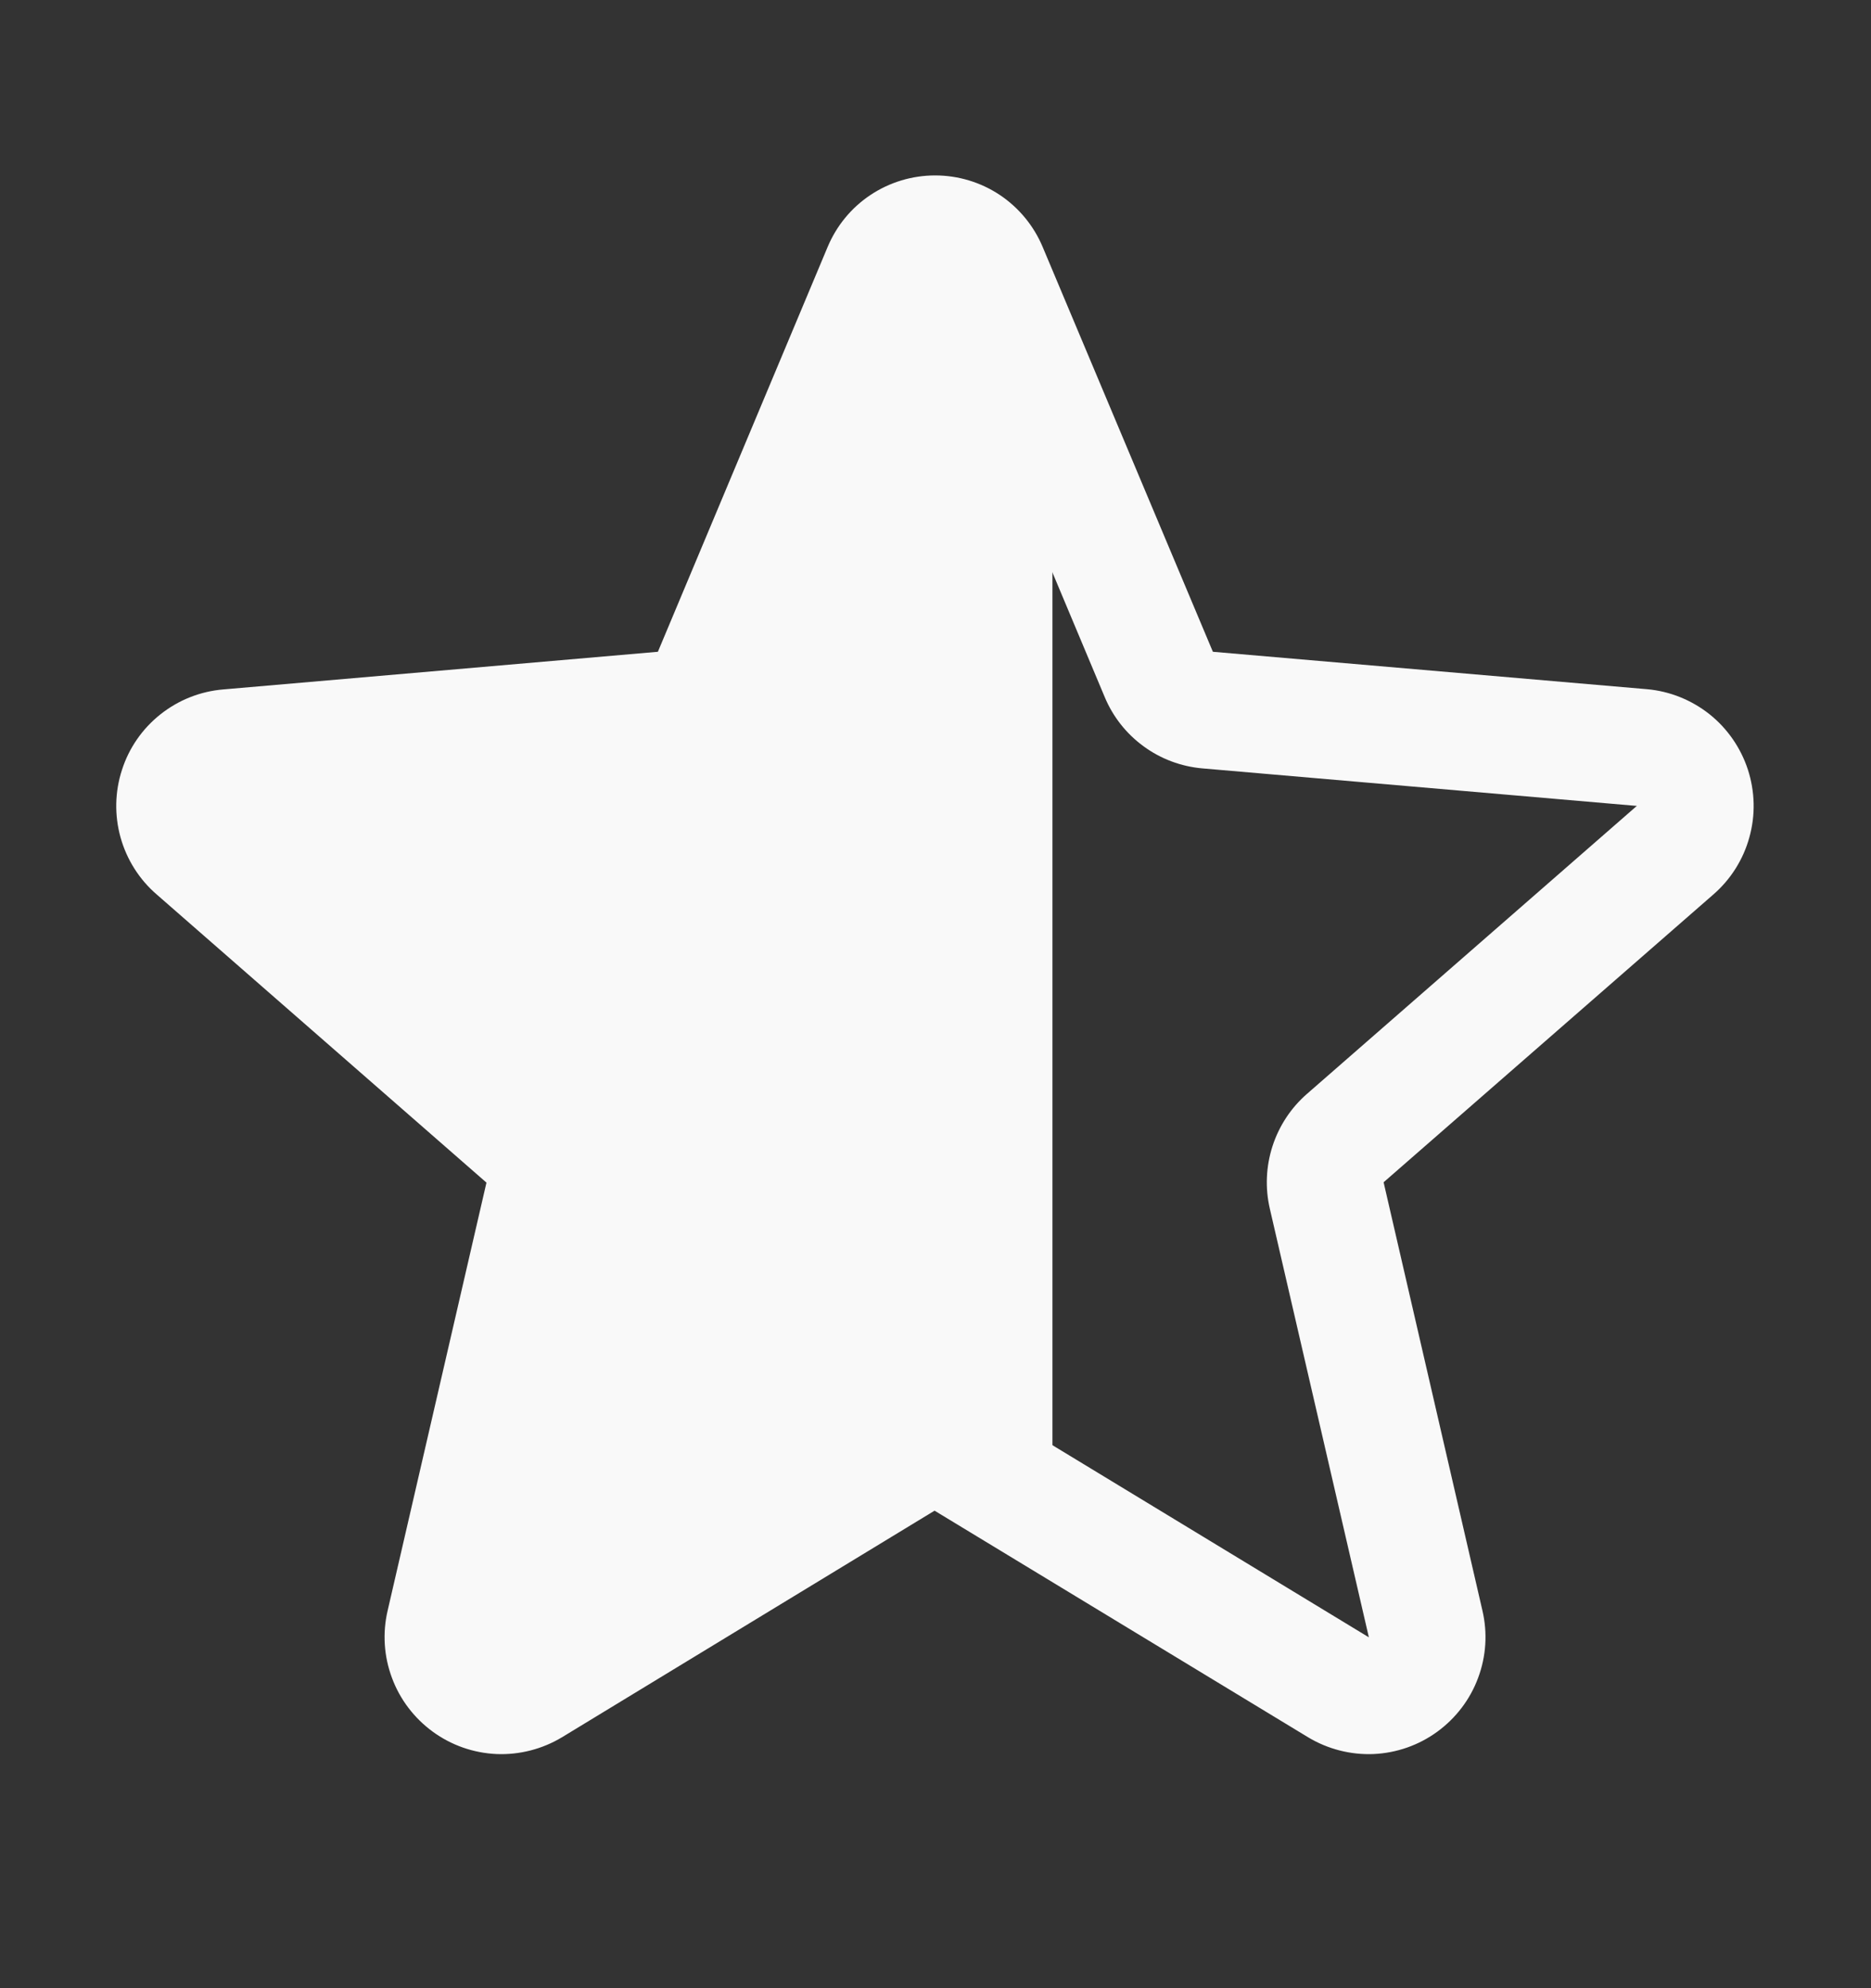
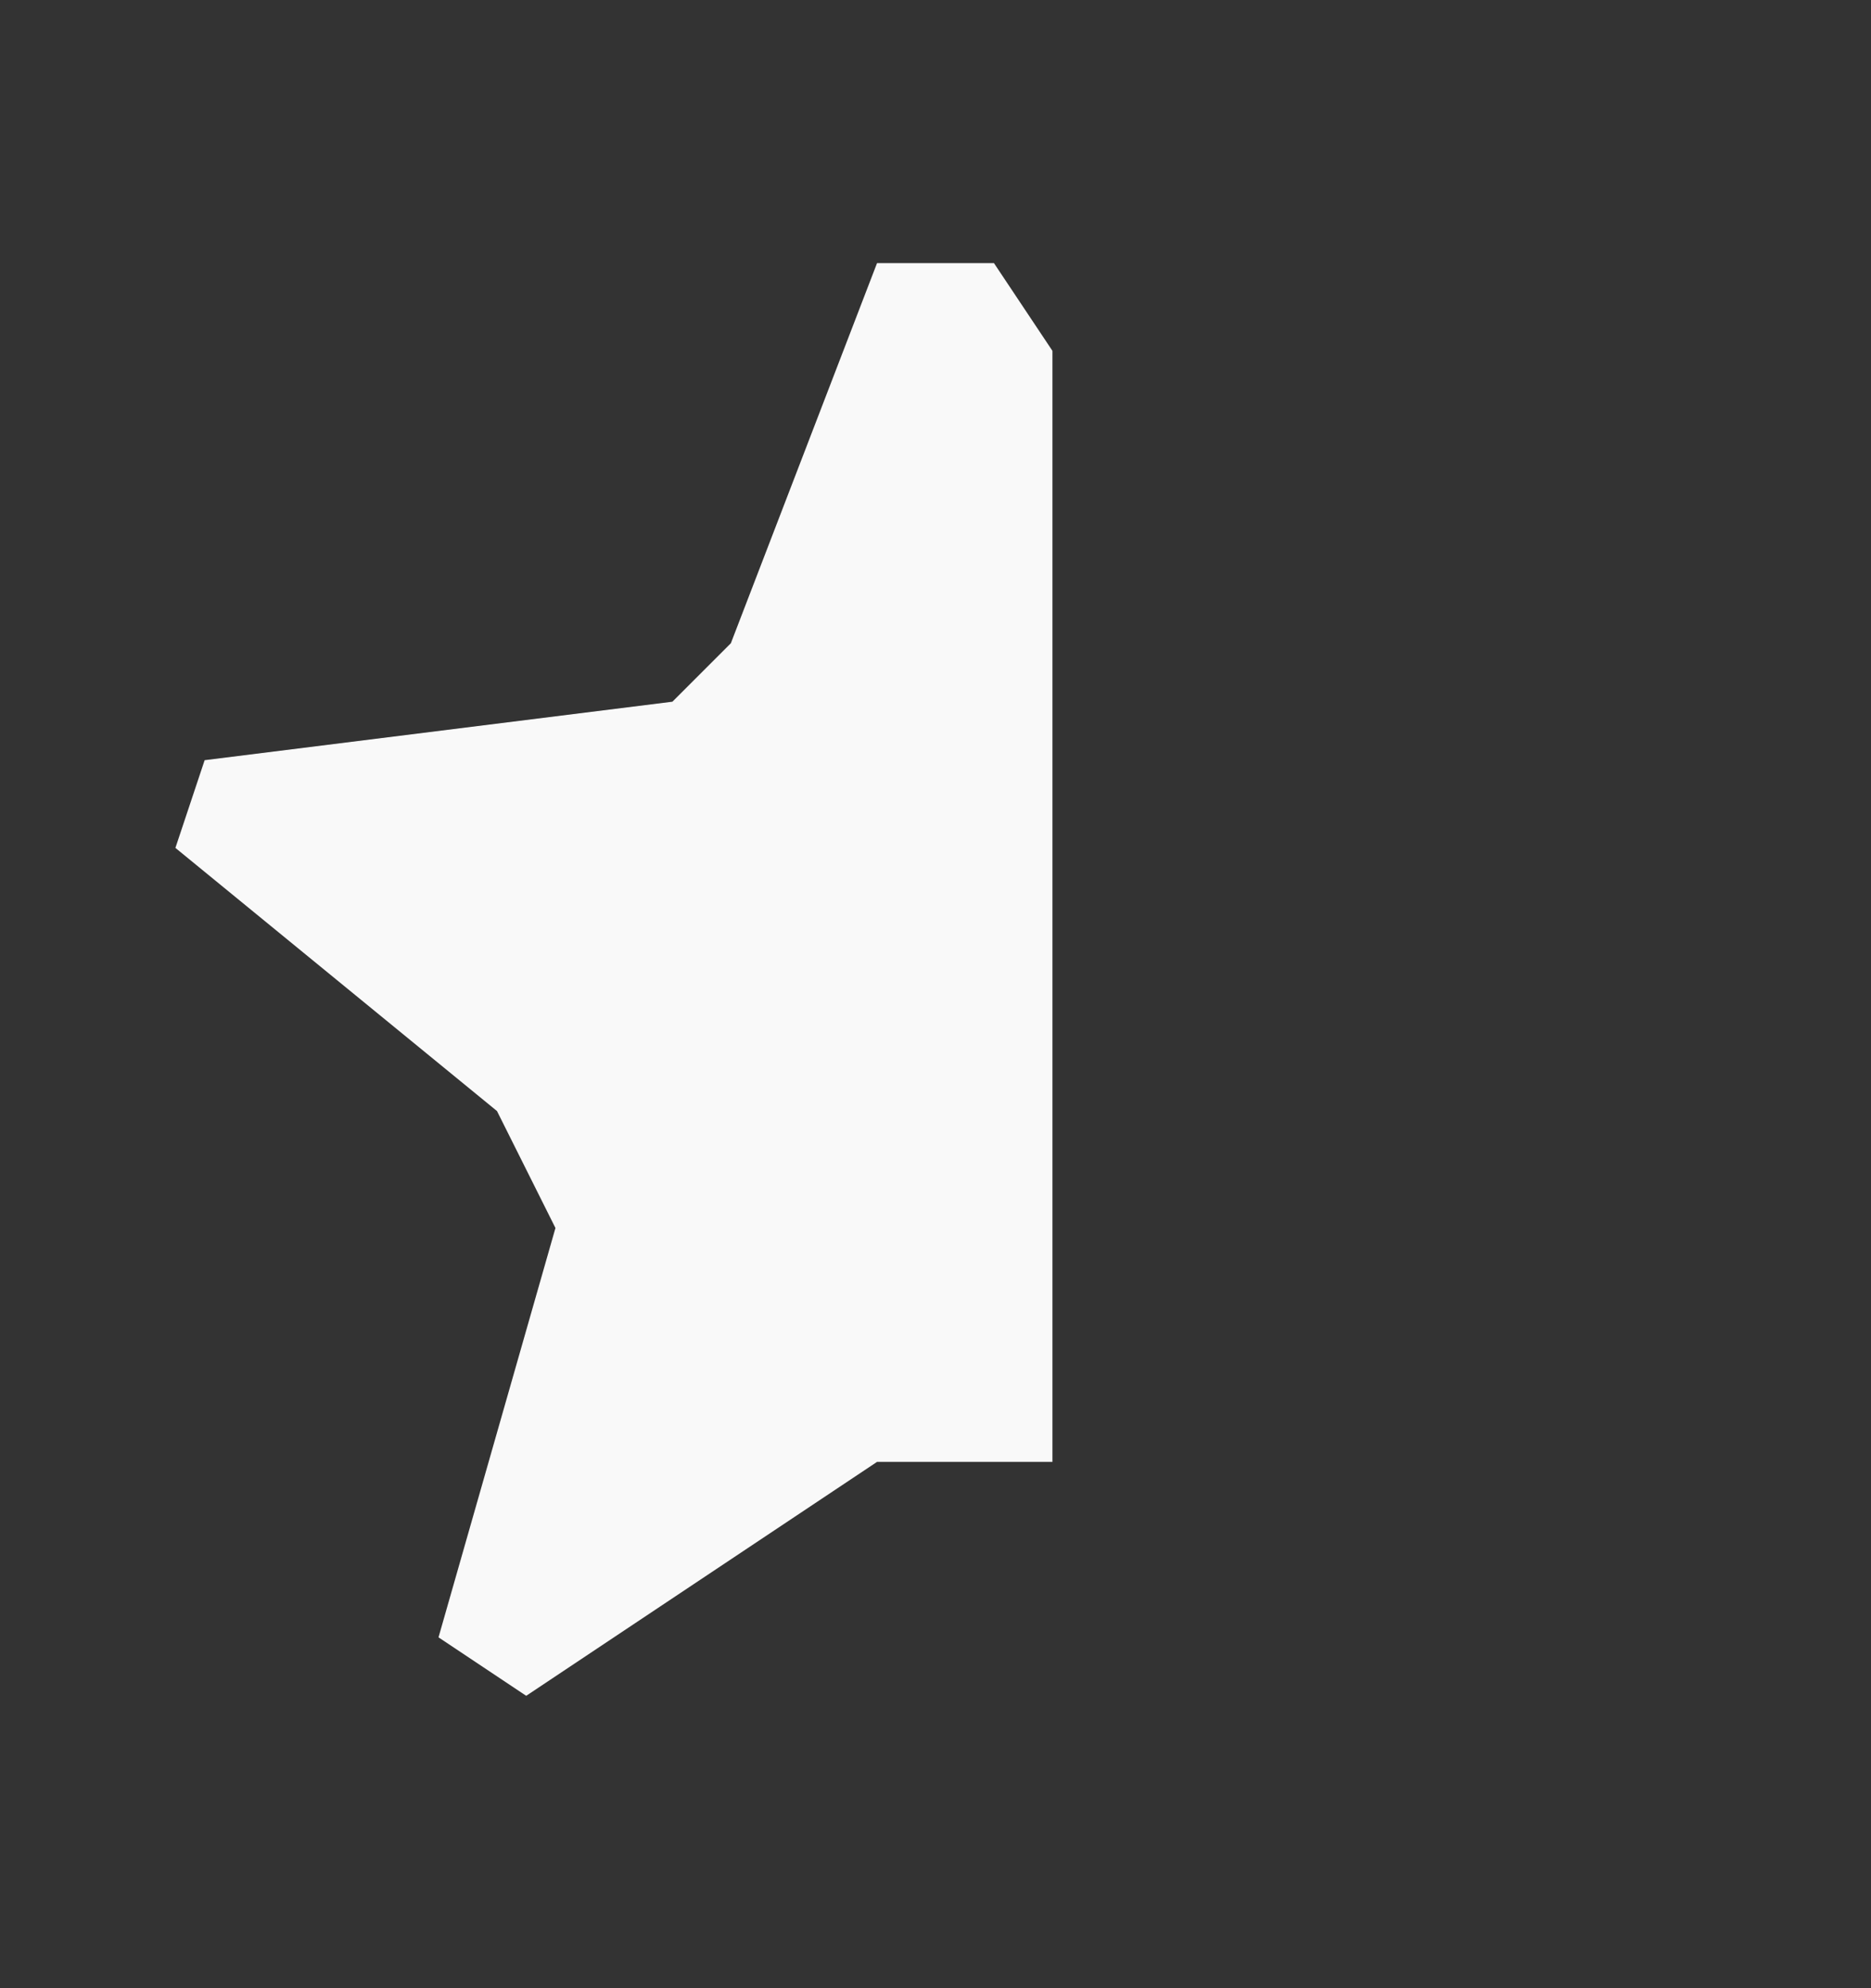
<svg xmlns="http://www.w3.org/2000/svg" width="16" height="17" viewBox="0 0 16 17" fill="none">
  <rect x="0" y="0" width="16" height="17" fill="#333333" stroke="none" />
-   <path d="M14.947 6.58C14.886 6.394 14.772 6.229 14.619 6.107C14.465 5.985 14.279 5.91 14.084 5.893L10.372 5.573L8.917 2.113C8.841 1.931 8.713 1.776 8.55 1.667C8.386 1.558 8.194 1.5 7.997 1.5C7.8 1.5 7.608 1.558 7.444 1.667C7.28 1.776 7.153 1.931 7.077 2.113L5.626 5.573L1.91 5.895C1.714 5.911 1.527 5.985 1.372 6.108C1.218 6.23 1.103 6.395 1.043 6.583C0.982 6.77 0.978 6.971 1.031 7.161C1.084 7.35 1.191 7.52 1.341 7.649L4.16 10.112L3.315 13.771C3.27 13.963 3.283 14.163 3.352 14.347C3.42 14.531 3.542 14.691 3.701 14.807C3.86 14.923 4.049 14.989 4.246 14.998C4.442 15.006 4.637 14.956 4.805 14.855L7.992 12.917L11.187 14.855C11.355 14.956 11.55 15.006 11.746 14.998C11.943 14.989 12.132 14.923 12.291 14.807C12.45 14.691 12.572 14.531 12.64 14.347C12.709 14.163 12.722 13.963 12.677 13.771L11.832 10.109L14.651 7.649C14.8 7.52 14.908 7.349 14.96 7.159C15.013 6.969 15.008 6.768 14.947 6.58ZM13.995 6.893L11.177 9.353C11.04 9.472 10.938 9.627 10.882 9.8C10.826 9.973 10.818 10.158 10.859 10.335L11.706 14L8.514 12.062C8.359 11.967 8.18 11.917 7.997 11.917C7.815 11.917 7.636 11.967 7.481 12.062L4.293 14L5.134 10.337C5.176 10.16 5.168 9.975 5.112 9.802C5.056 9.629 4.954 9.475 4.817 9.355L1.997 6.897C1.997 6.895 1.997 6.893 1.997 6.891L5.712 6.57C5.893 6.554 6.067 6.489 6.214 6.381C6.361 6.274 6.476 6.128 6.546 5.96L7.997 2.505L9.447 5.96C9.517 6.128 9.632 6.274 9.779 6.381C9.926 6.489 10.1 6.554 10.281 6.57L13.997 6.891C13.997 6.891 13.997 6.895 13.997 6.896L13.995 6.893Z" fill="#F9F9F9" />
  <path d="M7.5 12.5L4.5 14.5L3.75 14L4.75 10.5L4.25 9.5L1.5 7.25L1.75 6.5L5.75 6L6.25 5.5L7.5 2.25H8.5L9 3V6.5V9.75V12.5H8.5H7.5Z" fill="#F9F9F9" />
</svg>